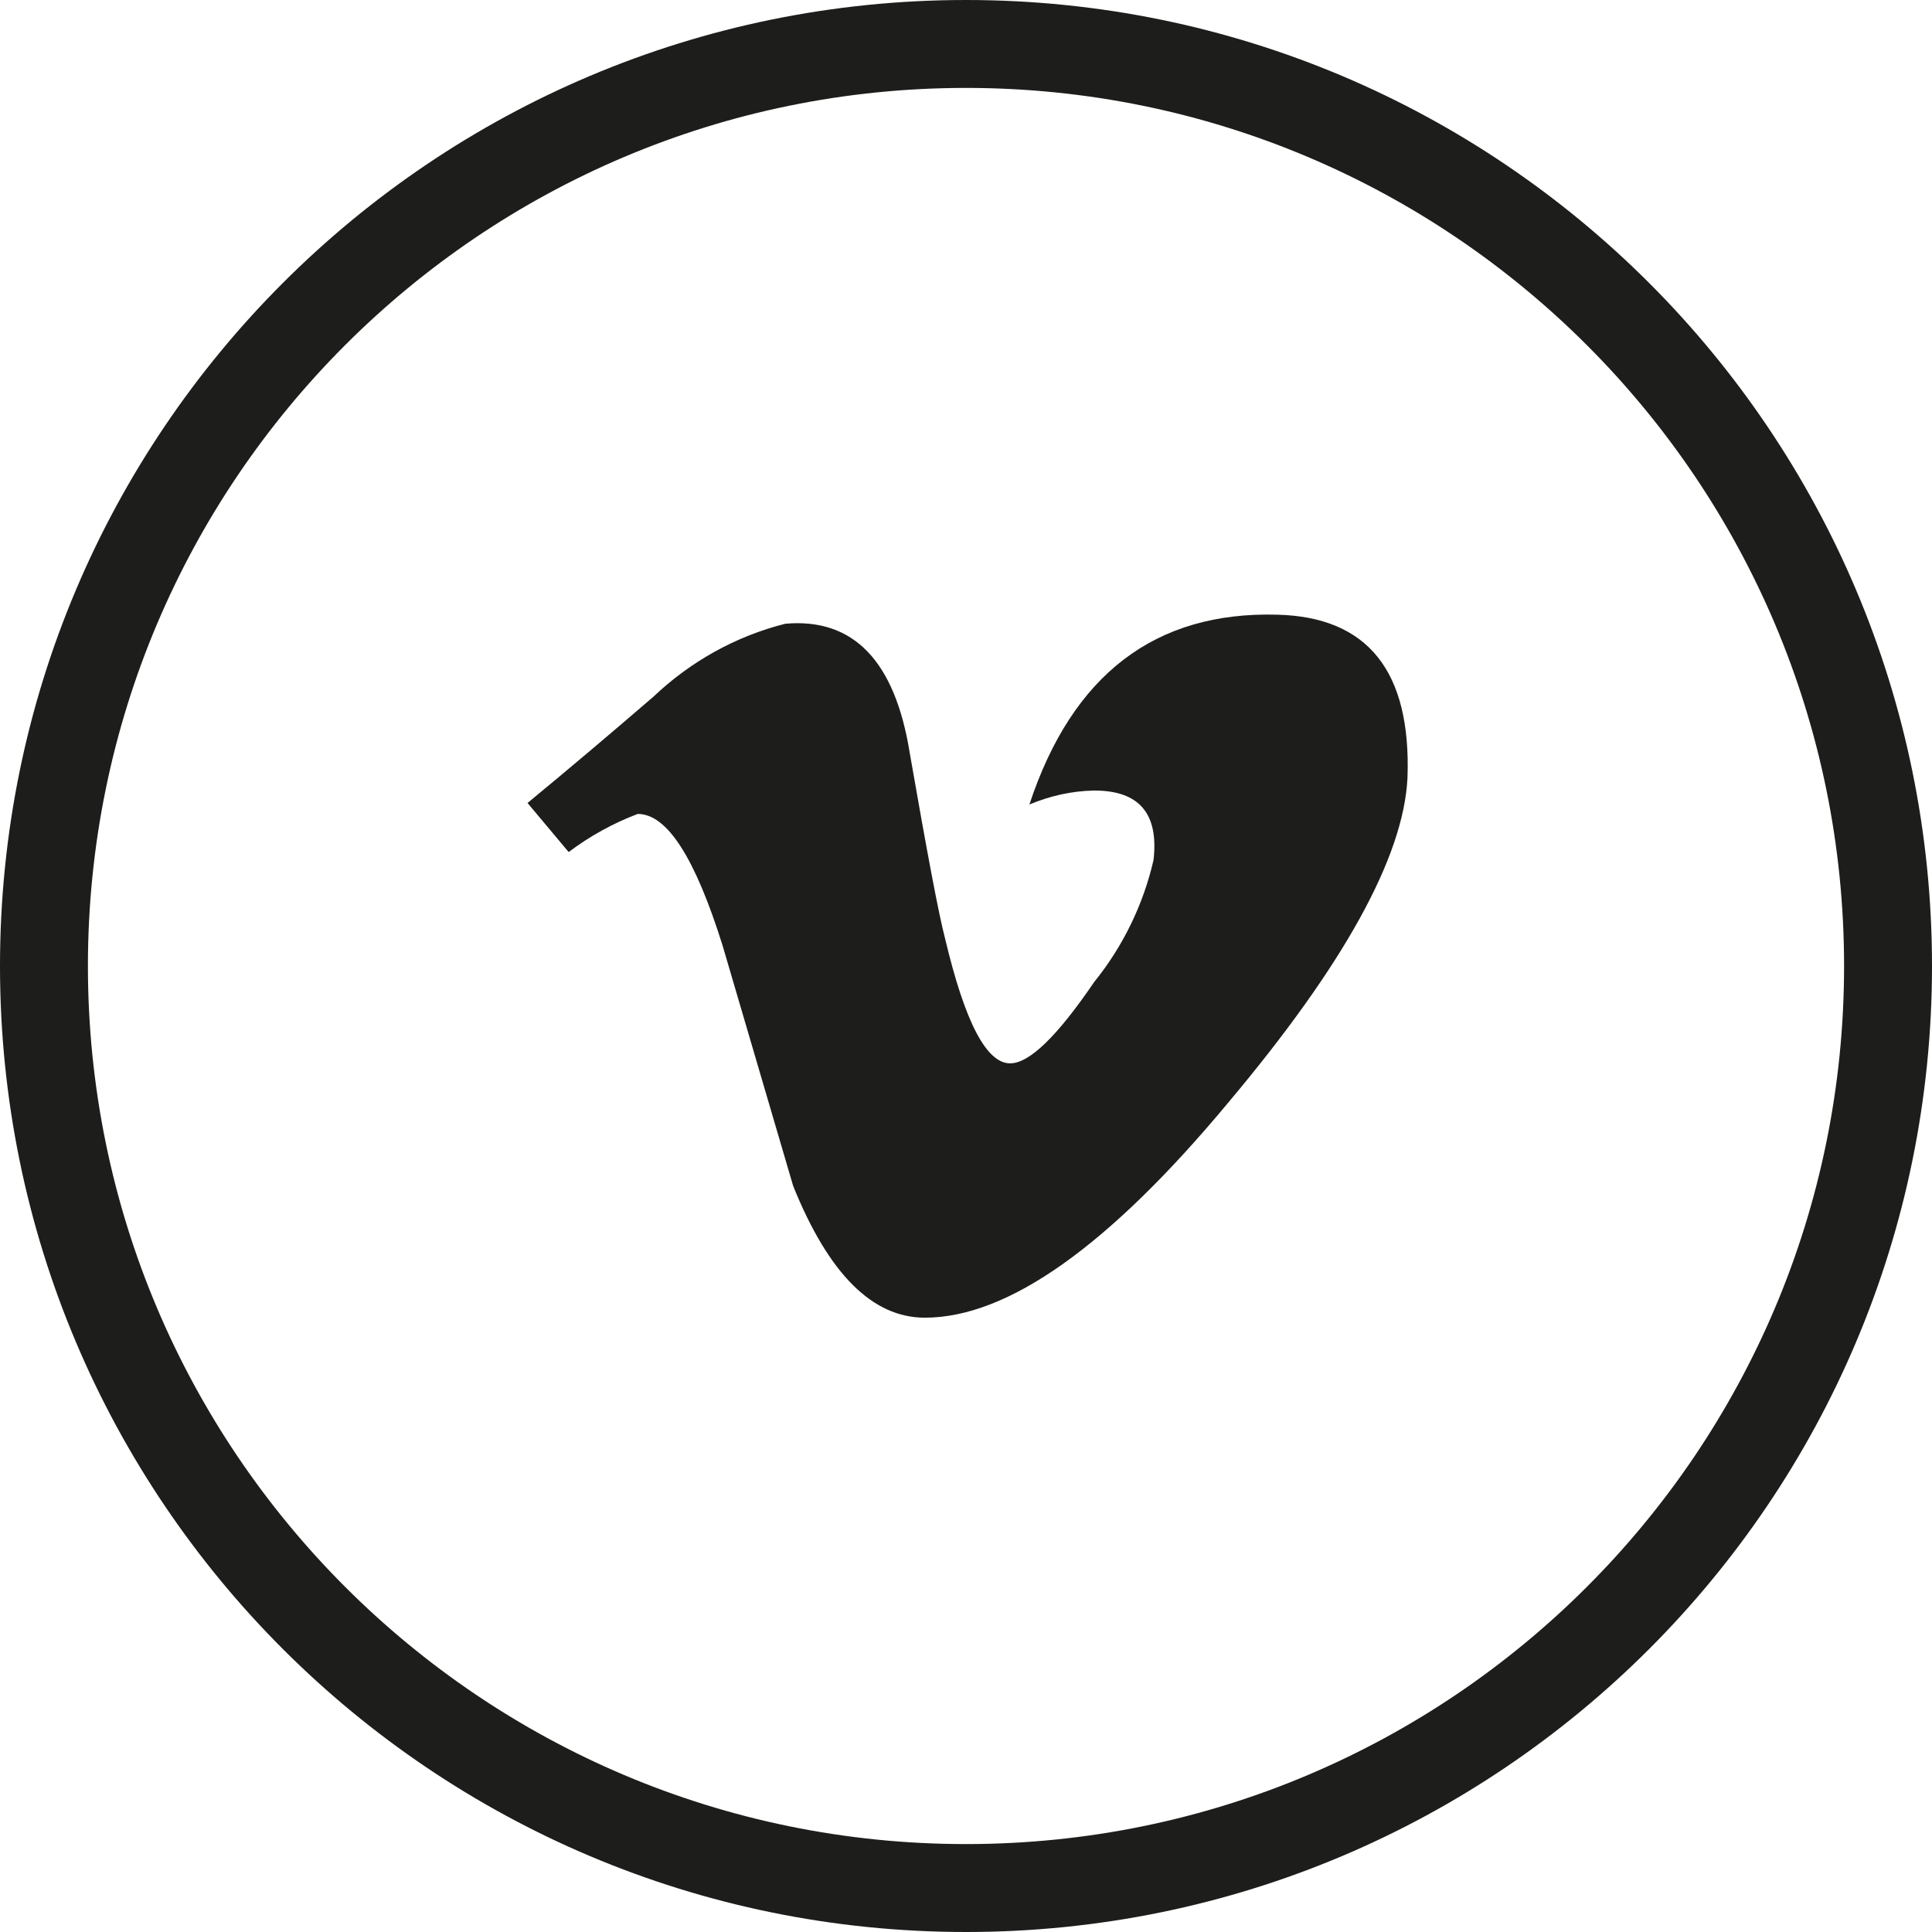
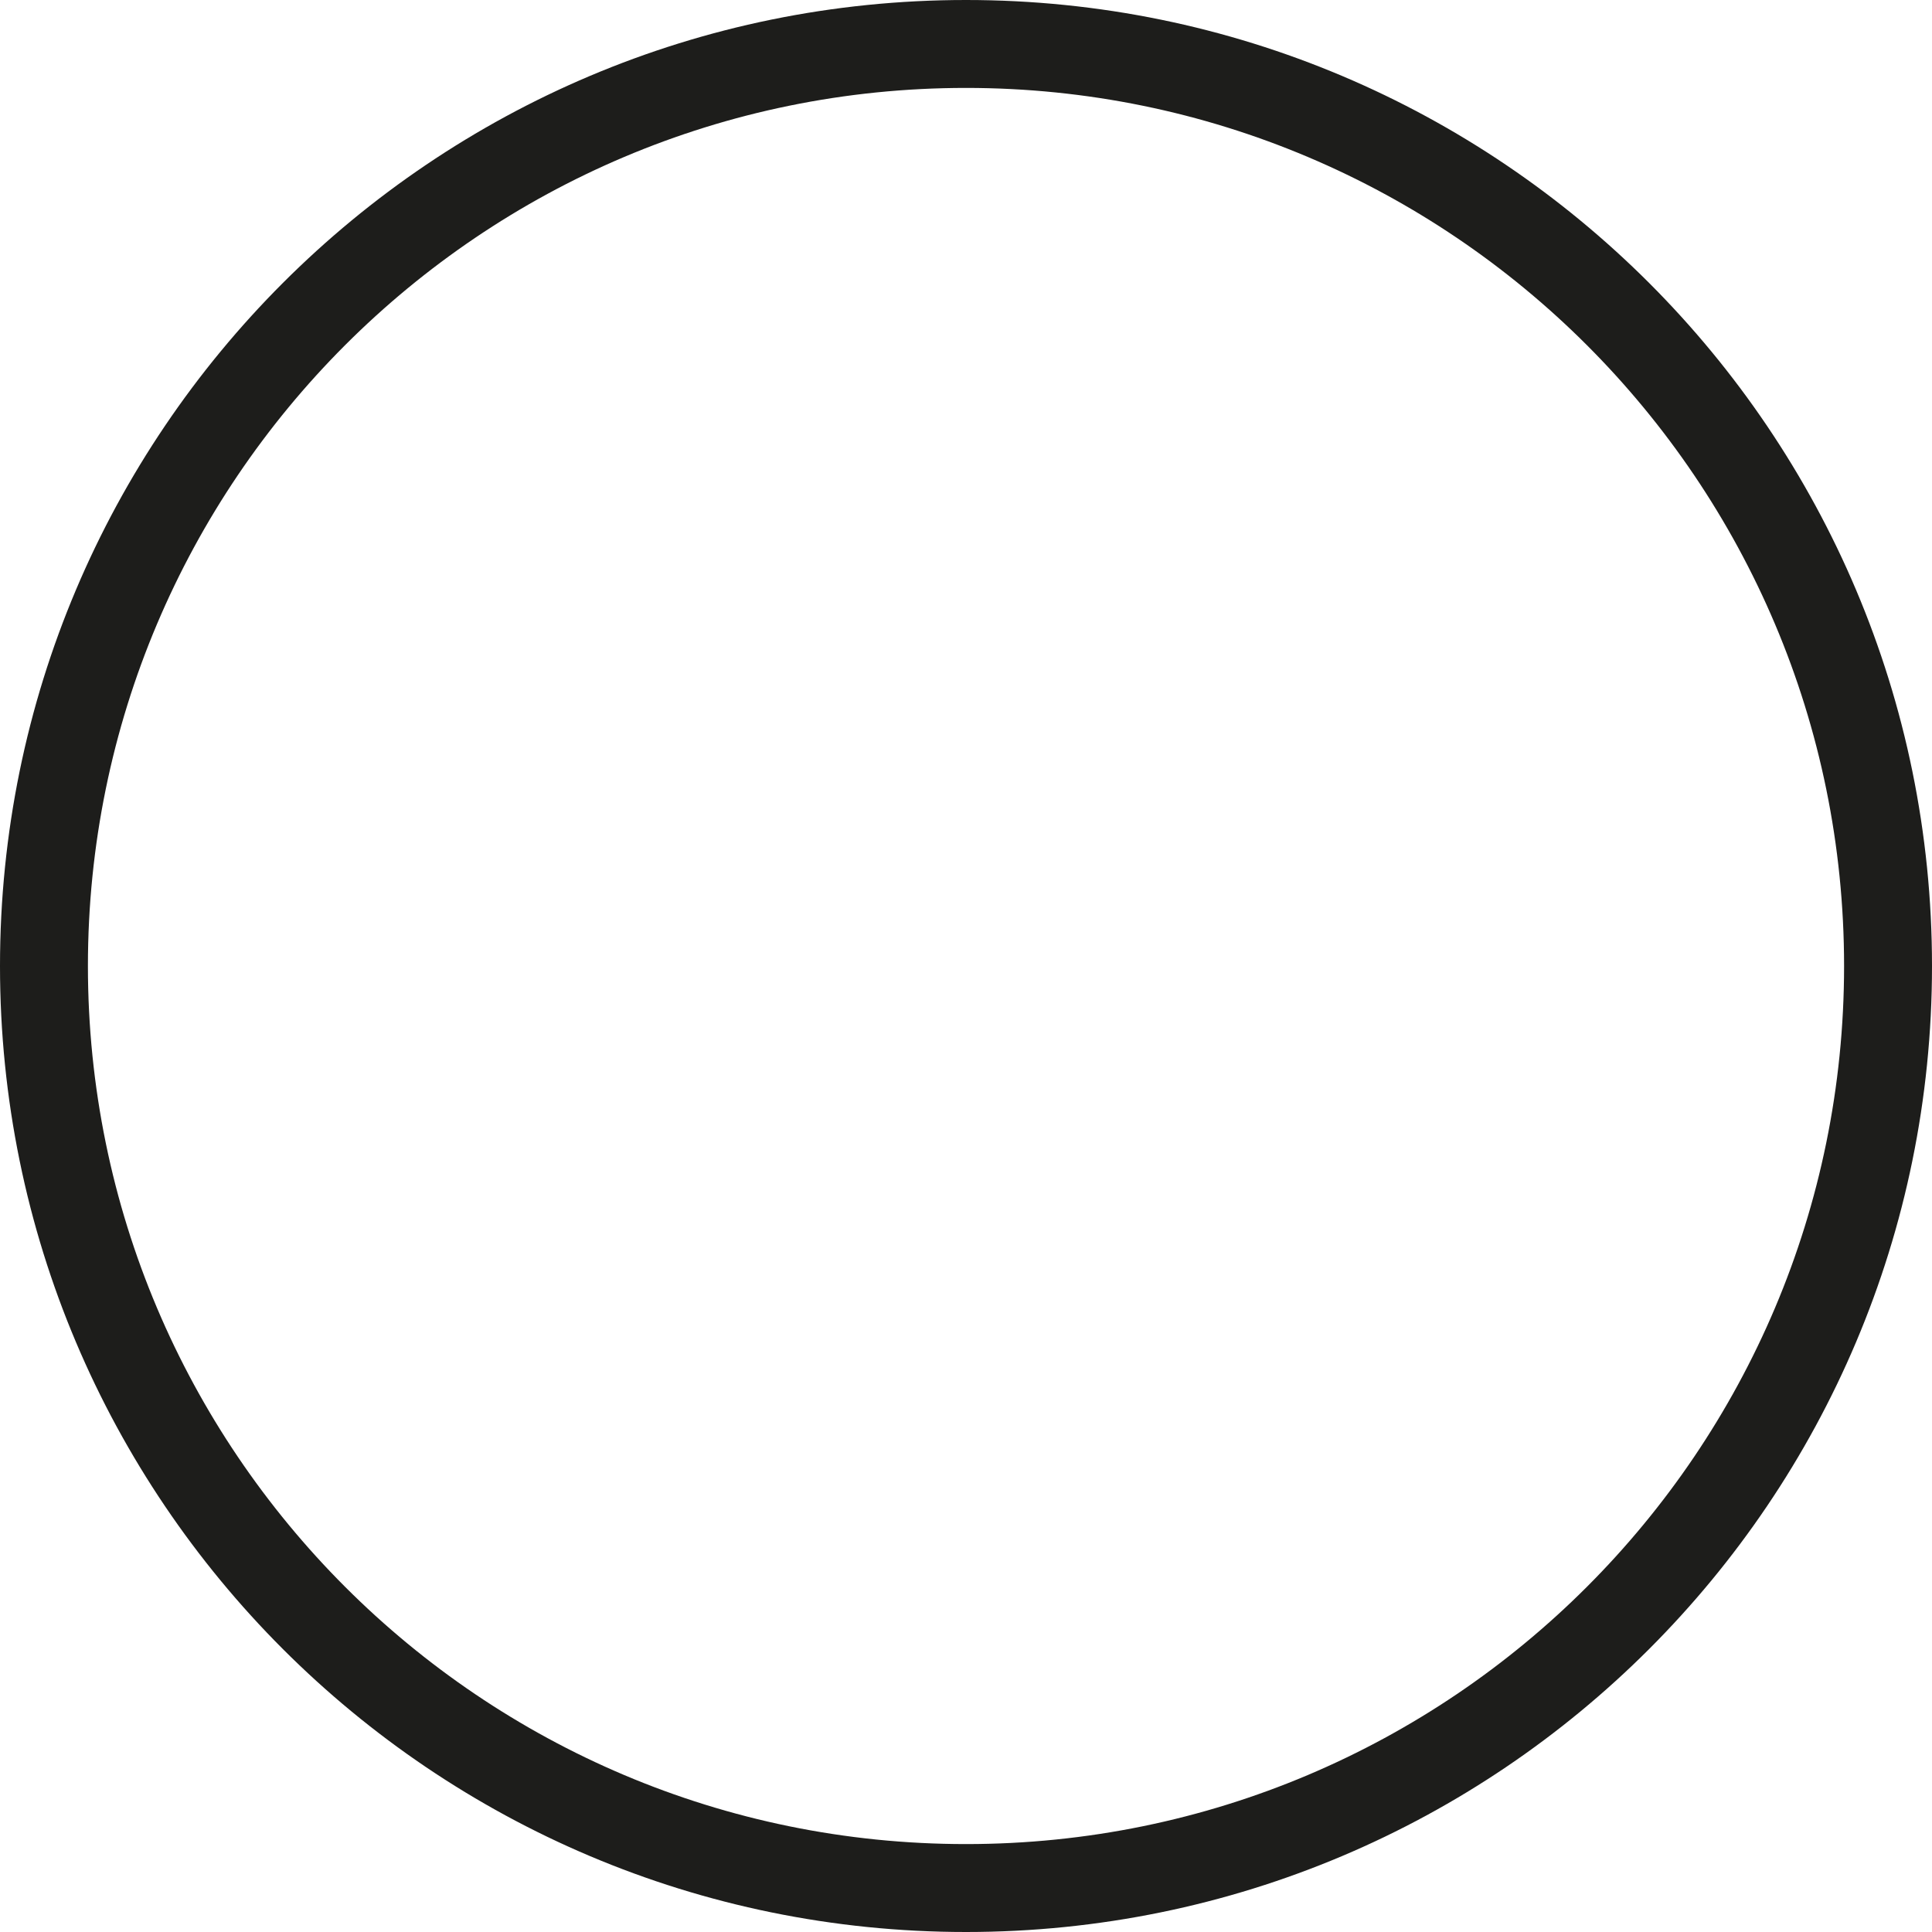
<svg xmlns="http://www.w3.org/2000/svg" version="1.1" id="Capa_1" x="0px" y="0px" viewBox="0 0 512 512" style="enable-background:new 0 0 512 512;" xml:space="preserve">
  <style type="text/css">
	.st0{fill:#1D1D1B;}
</style>
  <g>
    <g>
      <g>
-         <path class="st0" d="M338.5,162.9c-32.3-0.9-54.3,15.8-65.7,50.3c5.5-2.3,11.3-3.6,17.2-3.7c11.9,0,17.1,6.1,15.7,18.4     c-2.7,11.8-8.1,22.9-15.7,32.3c-9.8,14.4-17.2,21.6-22.3,21.6c-6.3,0-12-11-17.2-32.9c-1.7-6.4-4.8-22.9-9.4-49.3     c-3.9-24.4-14.9-35.9-33-34.3c-13.1,3.3-25.1,10-34.9,19.3c-10.9,9.4-22,18.8-33.4,28.2l10.9,13c5.6-4.2,11.7-7.6,18.3-10.1     c7.8,0,15.2,11.6,22.5,34.9l18.7,63.7c9.4,23.3,21,34.9,34.9,34.9c22,0,48.8-19,80.4-57c30.6-36.4,46.5-65.1,47.5-86.1     C374,177.9,362.5,163.5,338.5,162.9z" />
        <path class="st0" d="M256,0C114.6,0,0,114.6,0,256s114.6,256,256,256s256-114.6,256-256S397.4,0,256,0z M256,488.7     C127.5,488.7,23.3,384.5,23.3,256S127.5,23.3,256,23.3S488.7,127.5,488.7,256S384.5,488.7,256,488.7z" />
      </g>
    </g>
  </g>
</svg>